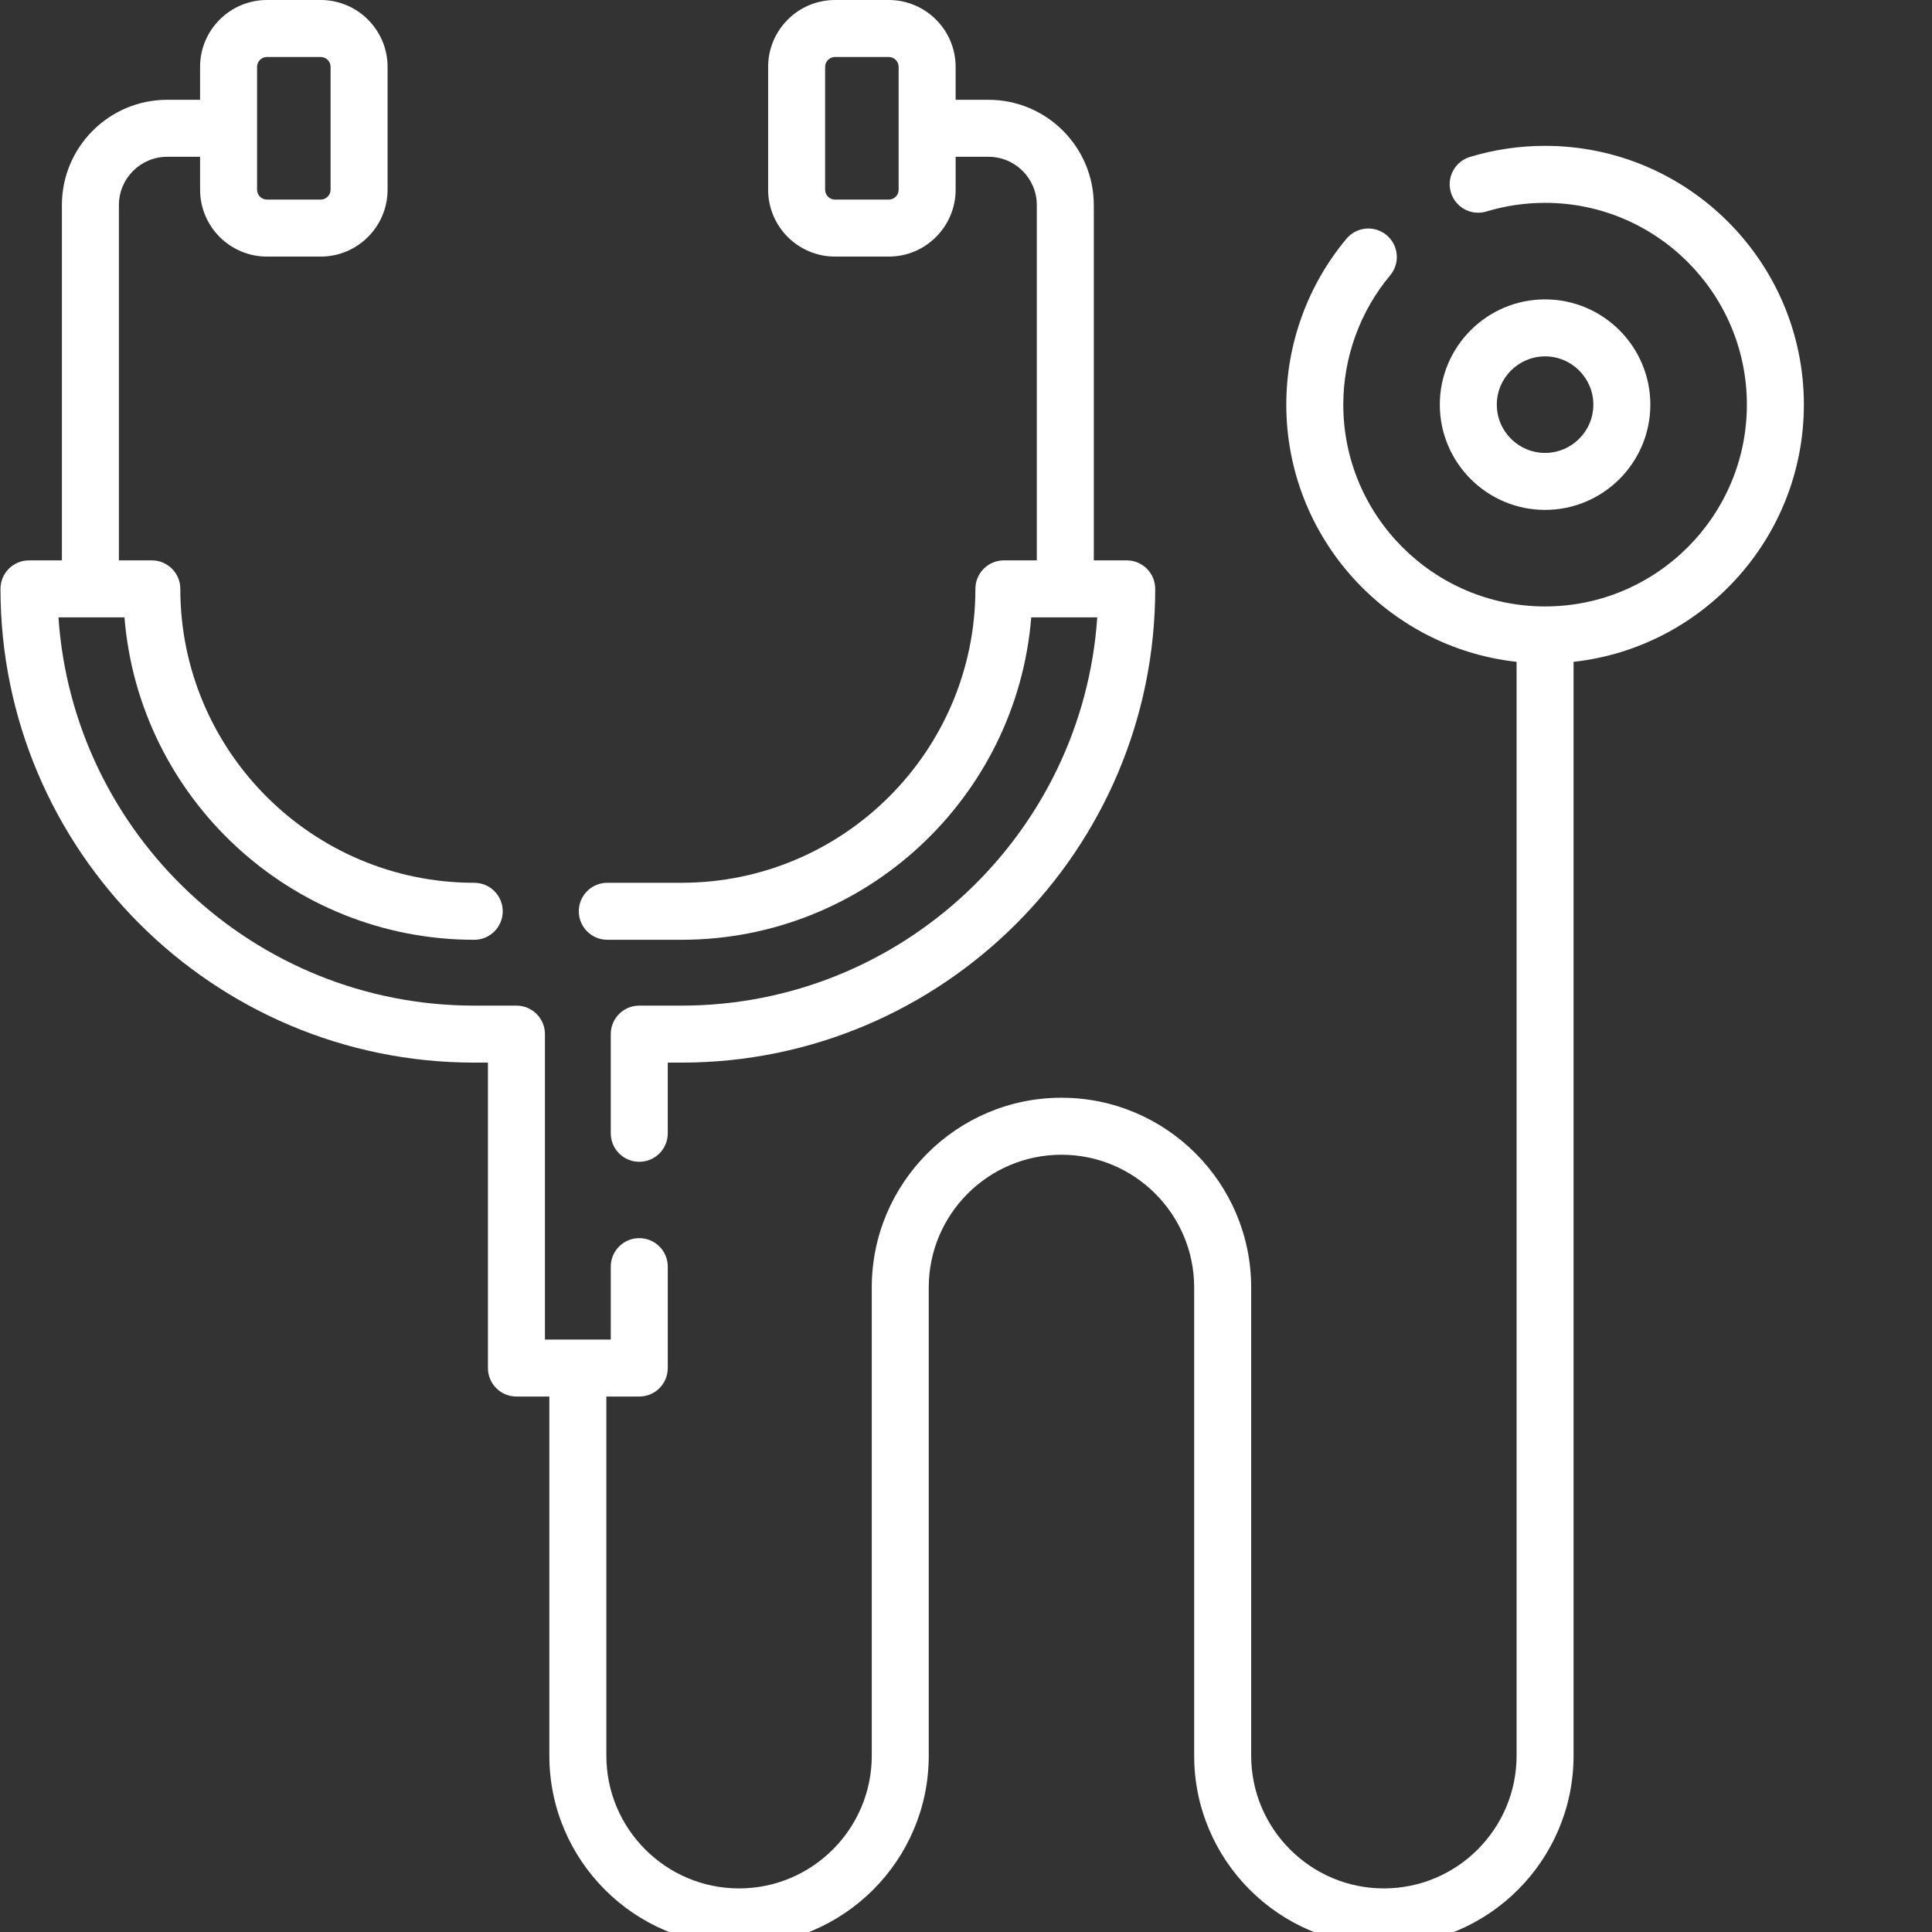
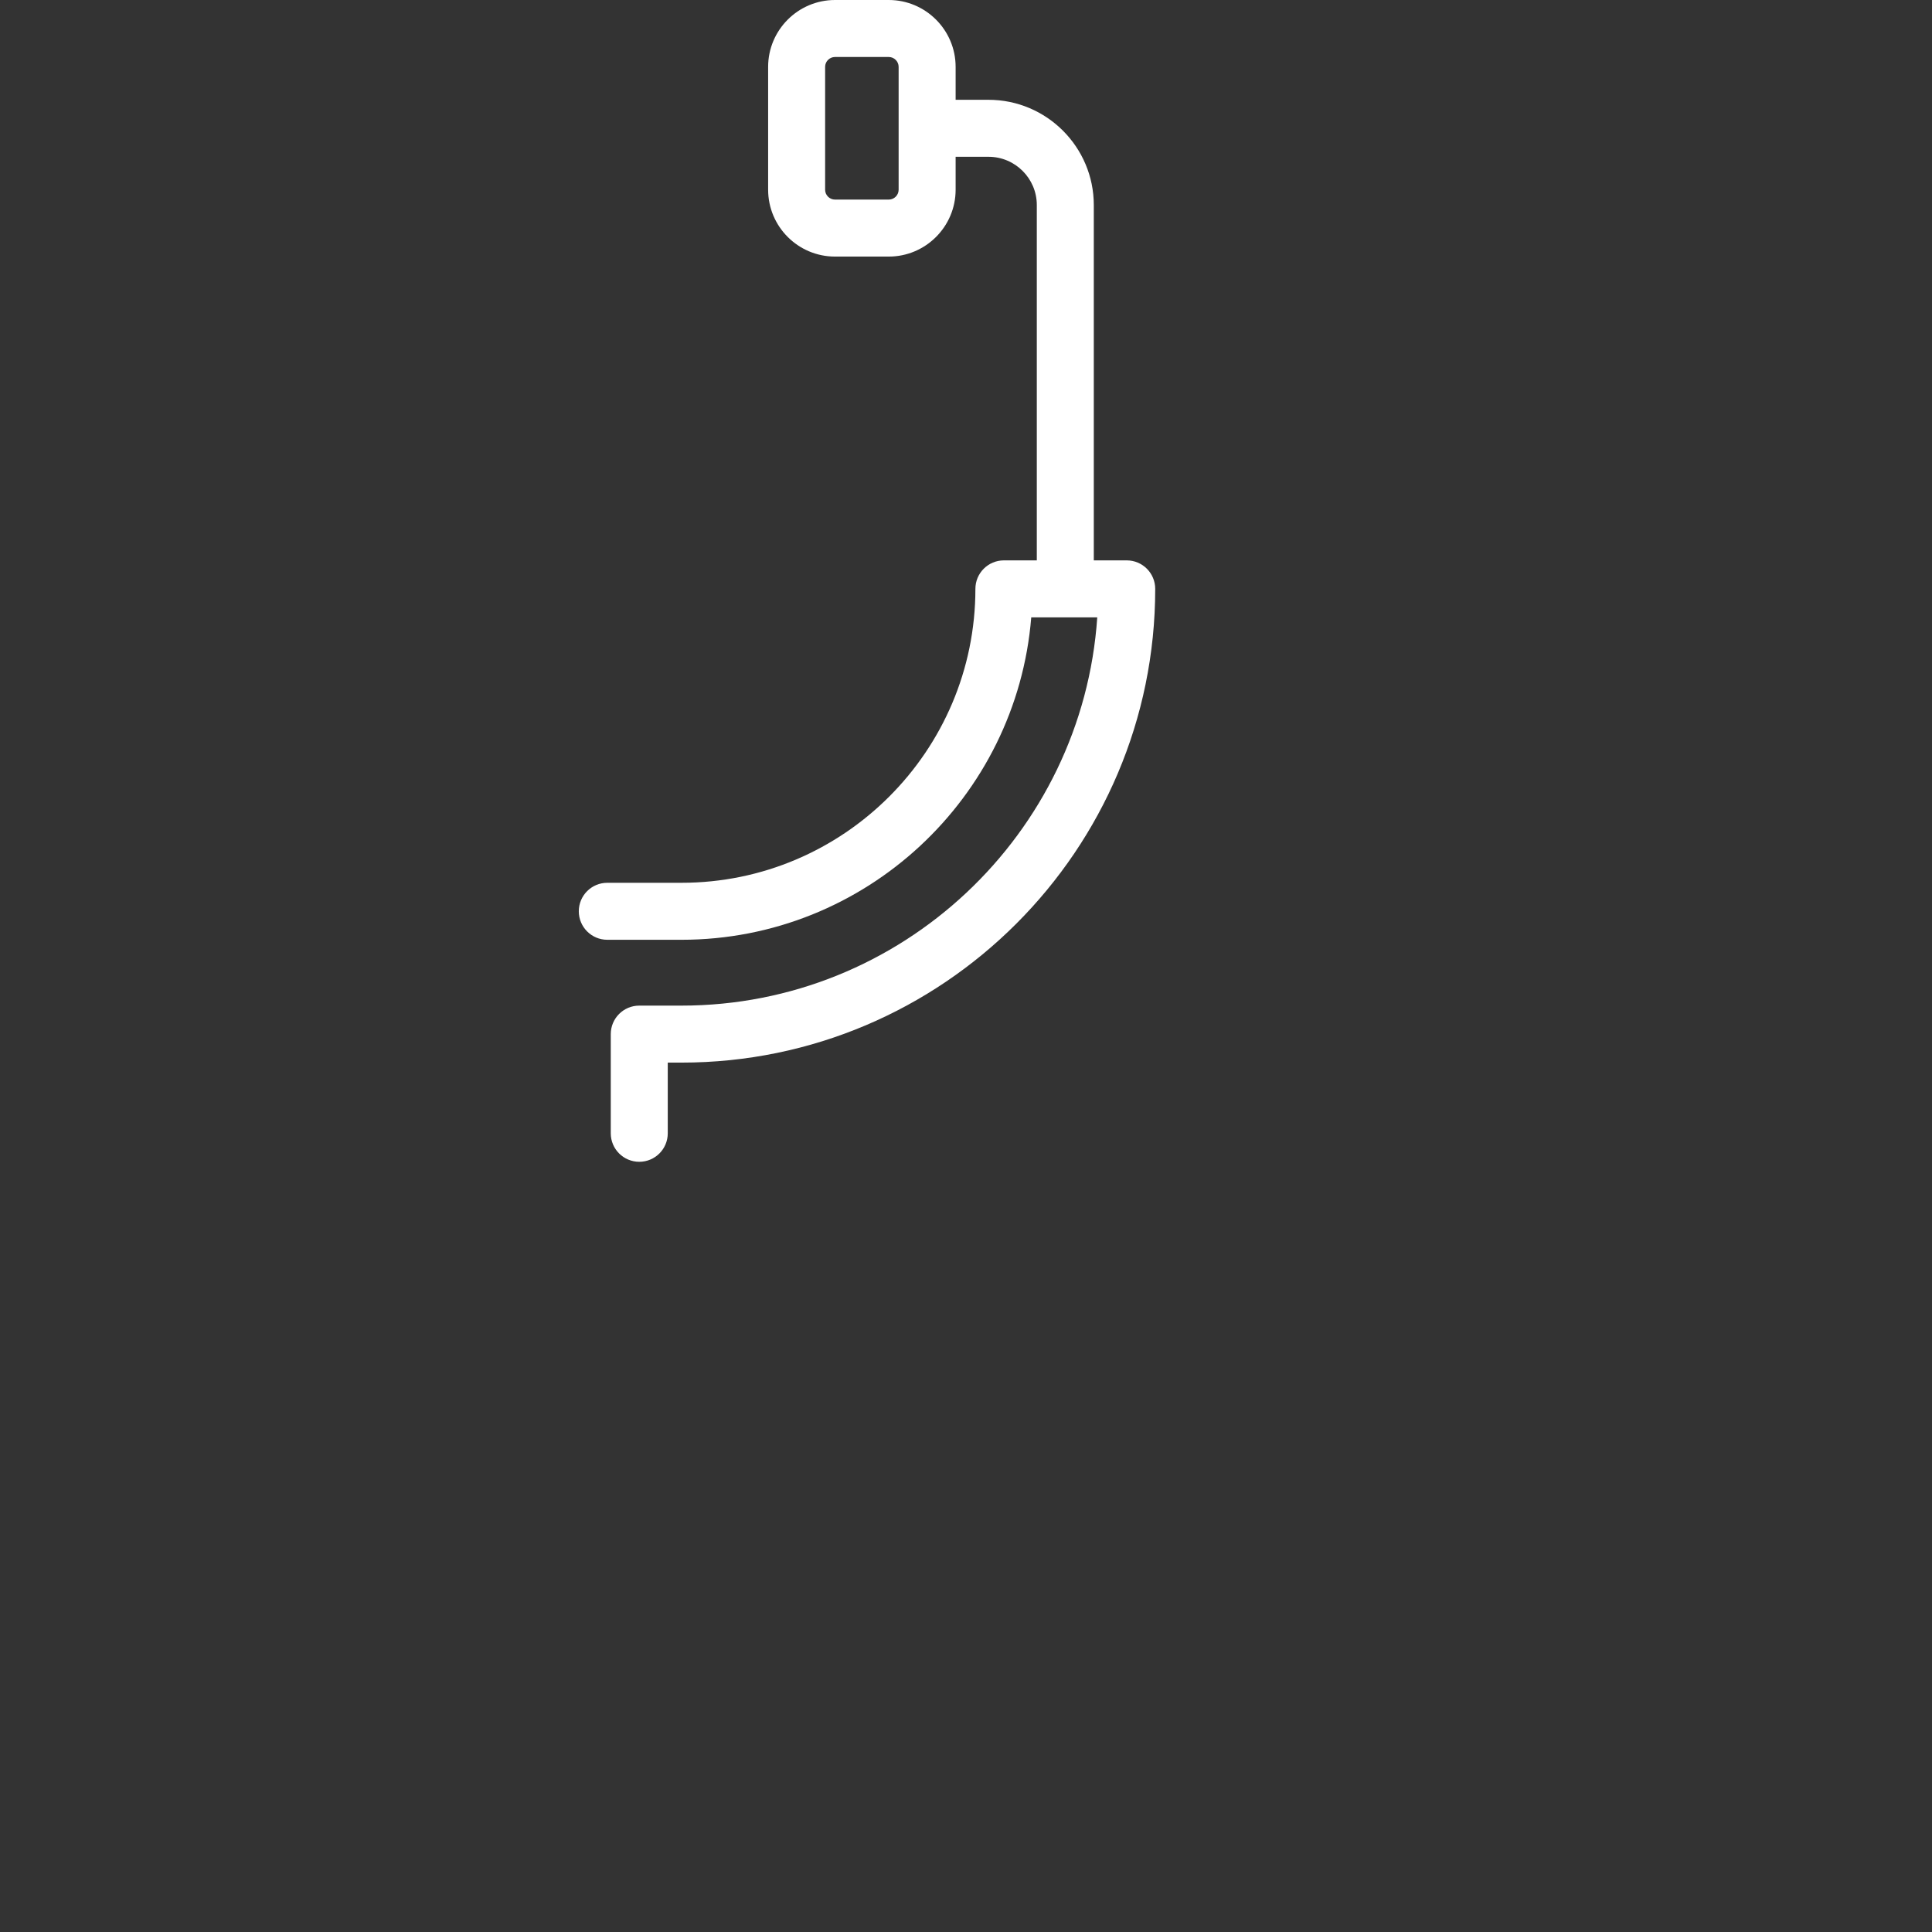
<svg xmlns="http://www.w3.org/2000/svg" width="30" viewBox="0 0 30 30" height="30" id="Capa_1">
  <rect x="0" y="0" width="30" height="30" fill="#333333" stroke="none" />
  <defs id="defs15" />
  <g style="fill:#ffffff;fill-opacity:1" transform="matrix(0.059,0,0,0.059,-1.095,-2.27364e-6)" id="g3">
    <g style="fill:#ffffff;fill-opacity:1" id="g5">
      <path style="fill:#ffffff;fill-opacity:1" id="path7" d="m 178.391,247.337 19.525,0 c 48.4,0 88.224,-37.423 92.052,-84.854 l 17.373,0 c -3.868,56.992 -51.469,102.18 -109.425,102.18 l -11.112,0 c -4.143,0 -7.5,3.357 -7.5,7.5 l 0,26.104 c 0,4.143 3.357,7.5 7.5,7.5 4.143,0 7.5,-3.357 7.5,-7.5 l 0,-18.604 3.612,0 c 68.748,0 124.679,-55.931 124.679,-124.68 0,-4.143 -3.357,-7.5 -7.5,-7.5 l -8.663,0 0,-93.515 c 0,-15.275 -12.428,-27.703 -27.703,-27.703 l -8.662,0 0,-8.663 C 270.066,7.896 262.17,0 252.465,0 L 238.322,0 C 228.617,0 220.72,7.896 220.72,17.602 l 0,32.325 c 0,9.705 7.896,17.602 17.602,17.602 l 14.143,0 c 9.705,0 17.602,-7.896 17.602,-17.602 l 0,-8.662 8.662,0 c 7.005,0 12.703,5.698 12.703,12.703 l 0,93.516 -8.662,0 c -4.143,0 -7.5,3.357 -7.5,7.5 0,42.653 -34.7,77.354 -77.354,77.354 l -19.525,0 c -4.143,0 -7.5,3.357 -7.5,7.5 0,4.143 3.357,7.499 7.5,7.499 z m 76.675,-197.41 c 0,1.435 -1.167,2.602 -2.602,2.602 l -14.143,0 c -1.435,0 -2.602,-1.167 -2.602,-2.602 l 0,-32.325 c 0,-1.435 1.167,-2.602 2.602,-2.602 l 14.143,0 c 1.435,0 2.602,1.167 2.602,2.602 z" />
-       <path style="fill:#ffffff;fill-opacity:1" id="path9" d="m 493.312,106.496 c 0,-37.557 -30.554,-68.11 -68.109,-68.11 -6.733,0 -13.39,0.982 -19.783,2.92 -3.964,1.201 -6.204,5.389 -5.003,9.353 1.201,3.965 5.391,6.204 9.353,5.003 4.982,-1.51 10.176,-2.275 15.434,-2.275 29.284,0 53.109,23.825 53.109,53.11 0,29.284 -23.825,53.109 -53.109,53.109 -29.284,0 -53.109,-23.825 -53.109,-53.109 0,-12.434 4.384,-24.524 12.345,-34.045 2.657,-3.177 2.234,-7.907 -0.943,-10.564 -3.177,-2.658 -7.908,-2.236 -10.564,0.943 -10.213,12.214 -15.837,27.721 -15.837,43.666 0,35.02 26.571,63.941 60.609,67.688 l 0,287.89 c 0,19.259 -15.668,34.927 -34.927,34.927 -19.259,0 -34.927,-15.668 -34.927,-34.927 l 0,-123.24 c 0,-27.529 -22.397,-49.927 -49.927,-49.927 -27.53,0 -49.927,22.397 -49.927,49.927 l 0,123.24 c 0,19.259 -15.668,34.927 -34.927,34.927 -19.259,0 -34.927,-15.668 -34.927,-34.927 l 0,-94.526 8.662,0 c 4.143,0 7.5,-3.357 7.5,-7.5 l 0,-26.689 c 0,-4.143 -3.357,-7.5 -7.5,-7.5 -4.143,0 -7.5,3.357 -7.5,7.5 l 0,19.189 -17.325,0 0,-80.384 c 0,-4.143 -3.357,-7.5 -7.5,-7.5 l -11.111,0 c -57.956,0 -105.557,-45.188 -109.425,-102.18 l 17.373,0 c 3.828,47.431 43.651,84.854 92.052,84.854 4.143,0 7.5,-3.357 7.5,-7.5 0,-4.143 -3.357,-7.5 -7.5,-7.5 -42.653,0 -77.354,-34.7 -77.354,-77.354 0,-4.143 -3.357,-7.5 -7.5,-7.5 l -8.663,0 0,-93.517 c 0,-7.005 5.698,-12.703 12.703,-12.703 l 8.663,0 0,8.662 c 0,9.705 7.896,17.602 17.602,17.602 l 14.142,0 c 9.705,0 17.602,-7.896 17.602,-17.602 l 0,-32.325 C 120.562,7.896 112.665,0 102.96,0 L 88.818,0 C 79.113,0 71.216,7.896 71.216,17.602 l 0,8.663 -8.663,0 c -15.275,0 -27.703,12.428 -27.703,27.703 l 0,93.516 -8.662,0 c -4.143,0 -7.5,3.357 -7.5,7.5 0,68.749 55.931,124.68 124.679,124.68 l 3.611,0 0,80.384 c 0,4.143 3.357,7.5 7.5,7.5 l 8.663,0 0,94.526 c 0,27.529 22.397,49.927 49.927,49.927 27.53,0 49.927,-22.397 49.927,-49.927 l 0,-123.24 c 0,-19.259 15.668,-34.927 34.927,-34.927 19.259,0 34.927,15.668 34.927,34.927 l 0,123.24 c 0,27.529 22.397,49.927 49.927,49.927 27.53,0 49.927,-22.397 49.927,-49.927 l 0,-287.89 c 34.038,-3.747 60.609,-32.668 60.609,-67.688 z M 86.217,17.602 C 86.217,16.167 87.384,15 88.819,15 l 14.142,0 c 1.435,0 2.602,1.167 2.602,2.602 l 0,32.325 c 0,1.435 -1.167,2.602 -2.602,2.602 l -14.143,0 c -1.435,0 -2.602,-1.167 -2.602,-2.602 l 0,-32.325 z" />
-       <path style="fill:#ffffff;fill-opacity:1" id="path11" d="m 452.905,106.496 c 0,-15.275 -12.428,-27.703 -27.703,-27.703 -15.275,0 -27.703,12.428 -27.703,27.703 0,15.275 12.428,27.703 27.703,27.703 15.275,0 27.703,-12.428 27.703,-27.703 z m -40.406,0 c 0,-7.005 5.698,-12.703 12.703,-12.703 7.005,0 12.703,5.698 12.703,12.703 0,7.005 -5.698,12.703 -12.703,12.703 -7.005,0 -12.703,-5.698 -12.703,-12.703 z" />
    </g>
  </g>
</svg>